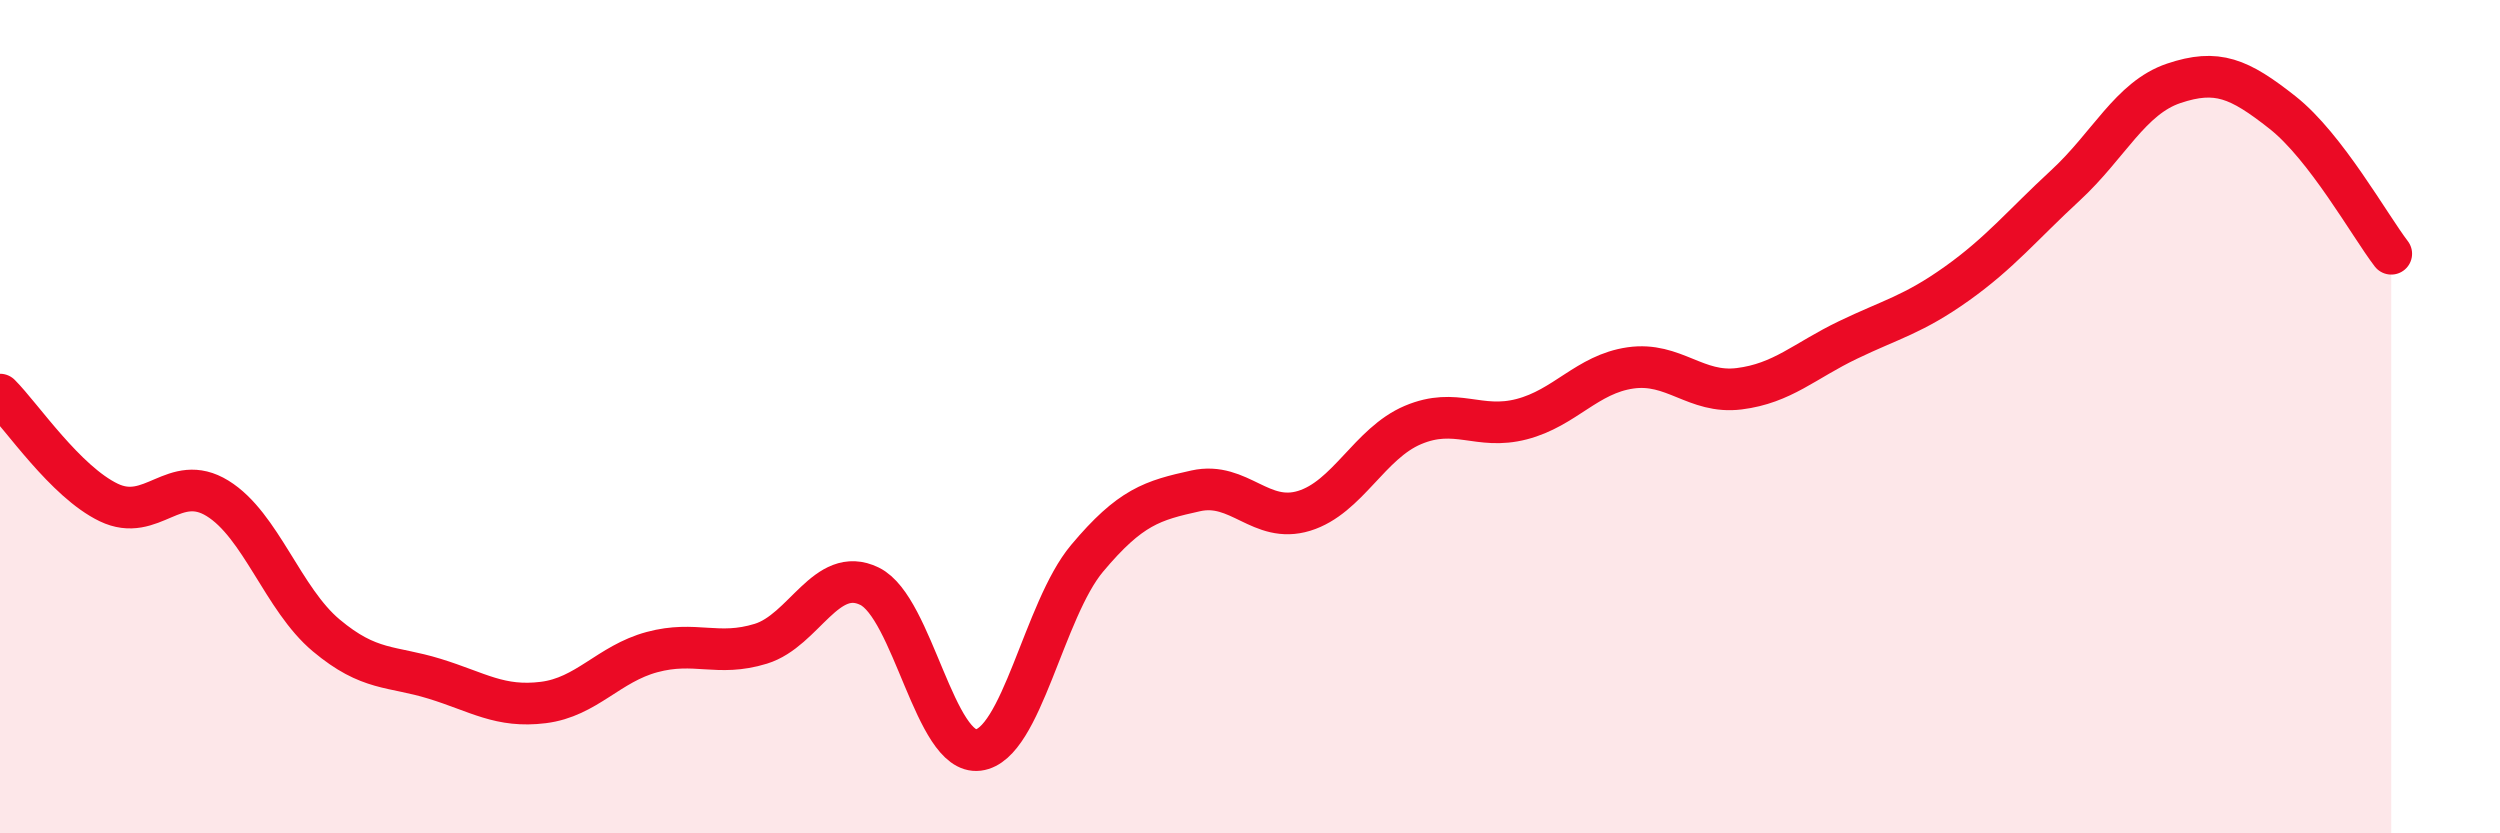
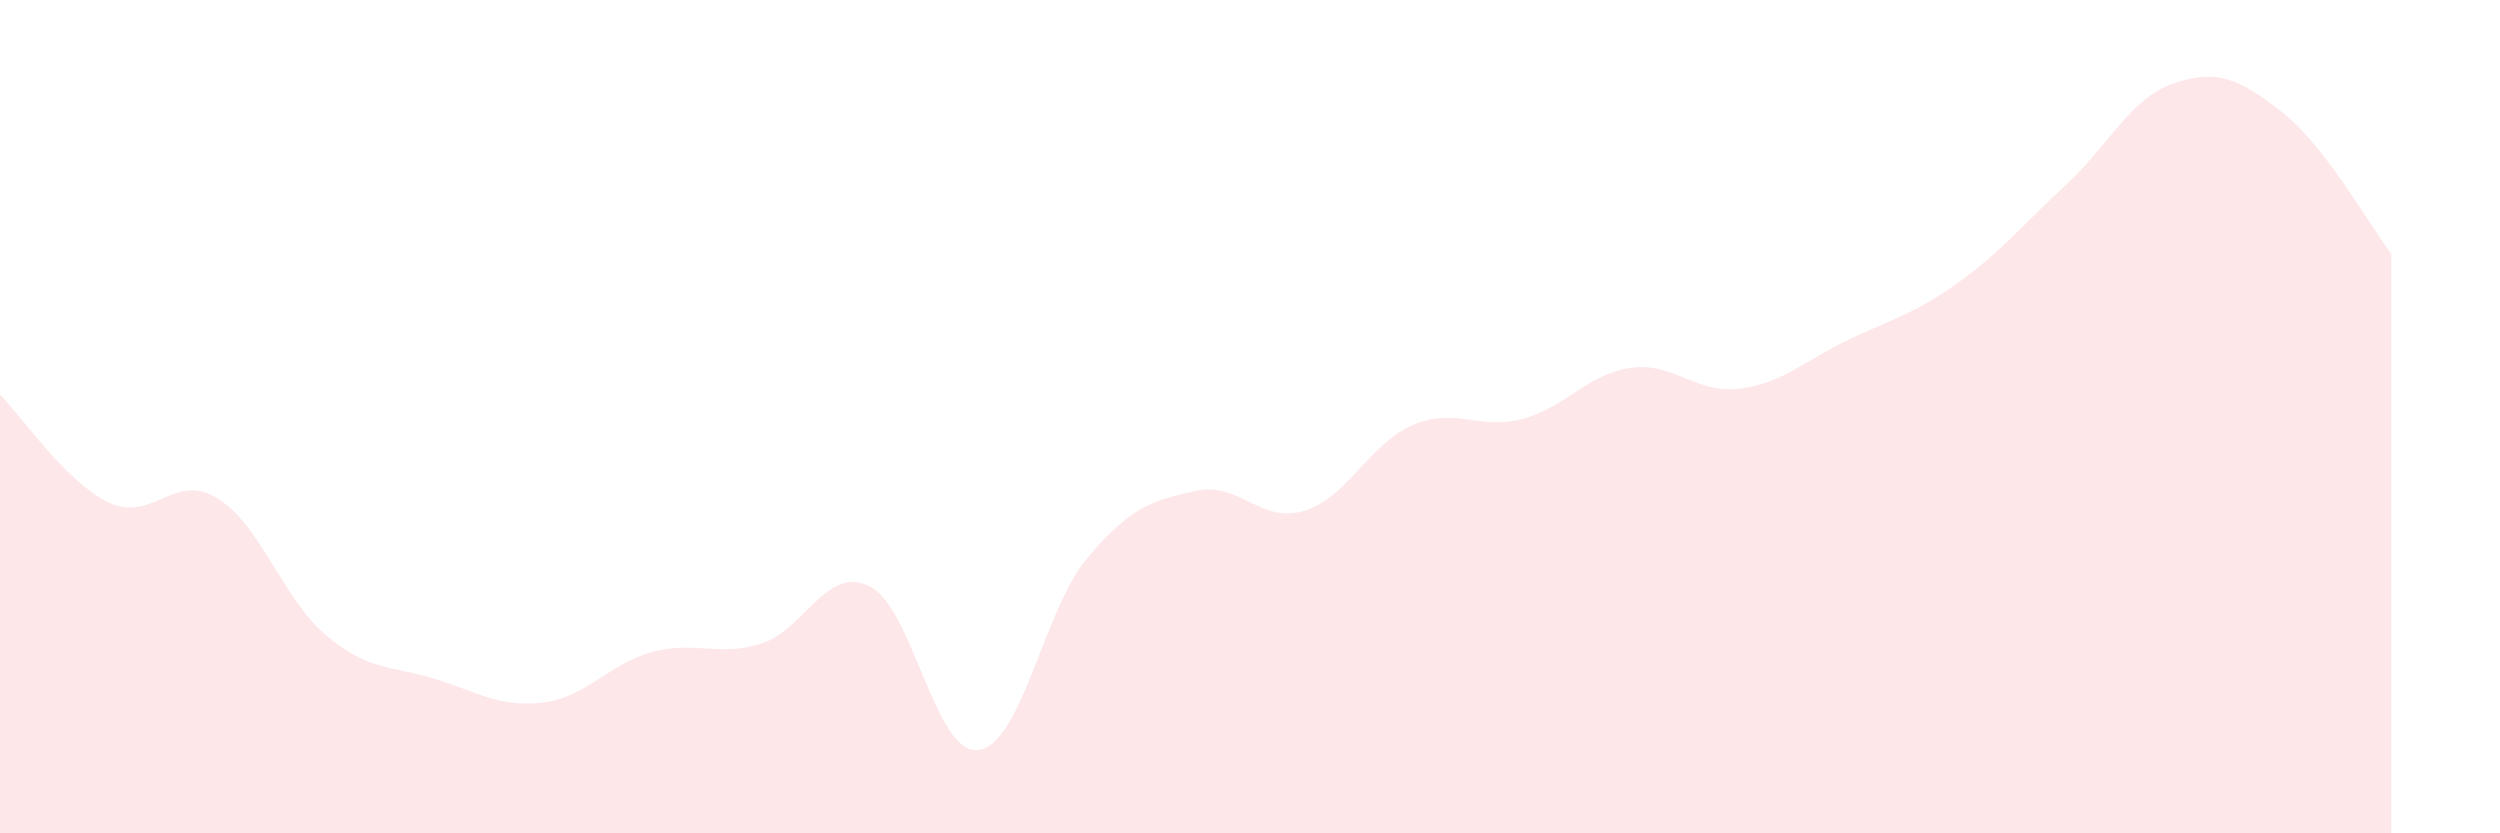
<svg xmlns="http://www.w3.org/2000/svg" width="60" height="20" viewBox="0 0 60 20">
  <path d="M 0,9.47 C 0.52,9.99 1.57,11.56 2.61,12.06 C 3.65,12.56 4.18,11.32 5.22,11.96 C 6.26,12.6 6.79,14.38 7.83,15.25 C 8.87,16.12 9.39,15.97 10.43,16.29 C 11.47,16.61 12,16.99 13.04,16.86 C 14.08,16.73 14.61,15.93 15.65,15.65 C 16.69,15.37 17.22,15.77 18.26,15.45 C 19.3,15.13 19.83,13.56 20.87,14.07 C 21.91,14.58 22.44,18.13 23.48,18 C 24.52,17.87 25.05,14.64 26.09,13.4 C 27.13,12.16 27.66,12.01 28.7,11.78 C 29.74,11.55 30.26,12.58 31.3,12.26 C 32.34,11.94 32.87,10.64 33.91,10.2 C 34.95,9.76 35.48,10.33 36.52,10.06 C 37.56,9.79 38.09,8.98 39.13,8.83 C 40.17,8.68 40.7,9.46 41.74,9.33 C 42.78,9.2 43.31,8.66 44.35,8.16 C 45.39,7.66 45.92,7.55 46.96,6.81 C 48,6.07 48.53,5.41 49.57,4.45 C 50.61,3.49 51.13,2.35 52.17,2 C 53.21,1.65 53.74,1.88 54.78,2.7 C 55.82,3.52 56.87,5.41 57.39,6.09L57.39 20L0 20Z" fill="#EB0A25" opacity="0.1" stroke-linecap="round" stroke-linejoin="round" />
-   <path d="M 0,9.47 C 0.52,9.99 1.57,11.56 2.61,12.06 C 3.65,12.56 4.18,11.32 5.22,11.96 C 6.26,12.6 6.79,14.38 7.83,15.25 C 8.87,16.12 9.39,15.97 10.43,16.29 C 11.47,16.61 12,16.99 13.04,16.86 C 14.08,16.73 14.61,15.93 15.65,15.65 C 16.69,15.37 17.22,15.77 18.26,15.45 C 19.3,15.13 19.83,13.56 20.87,14.07 C 21.91,14.58 22.44,18.13 23.48,18 C 24.52,17.87 25.05,14.64 26.09,13.4 C 27.13,12.16 27.66,12.01 28.7,11.78 C 29.74,11.55 30.26,12.58 31.3,12.26 C 32.34,11.94 32.87,10.64 33.91,10.2 C 34.95,9.76 35.48,10.33 36.52,10.06 C 37.56,9.79 38.09,8.98 39.13,8.83 C 40.17,8.68 40.7,9.46 41.74,9.33 C 42.78,9.2 43.31,8.66 44.35,8.16 C 45.39,7.66 45.92,7.55 46.96,6.81 C 48,6.07 48.53,5.41 49.57,4.45 C 50.61,3.49 51.13,2.35 52.17,2 C 53.21,1.65 53.74,1.88 54.78,2.7 C 55.82,3.52 56.87,5.41 57.39,6.09" stroke="#EB0A25" stroke-width="1" fill="none" stroke-linecap="round" stroke-linejoin="round" />
</svg>